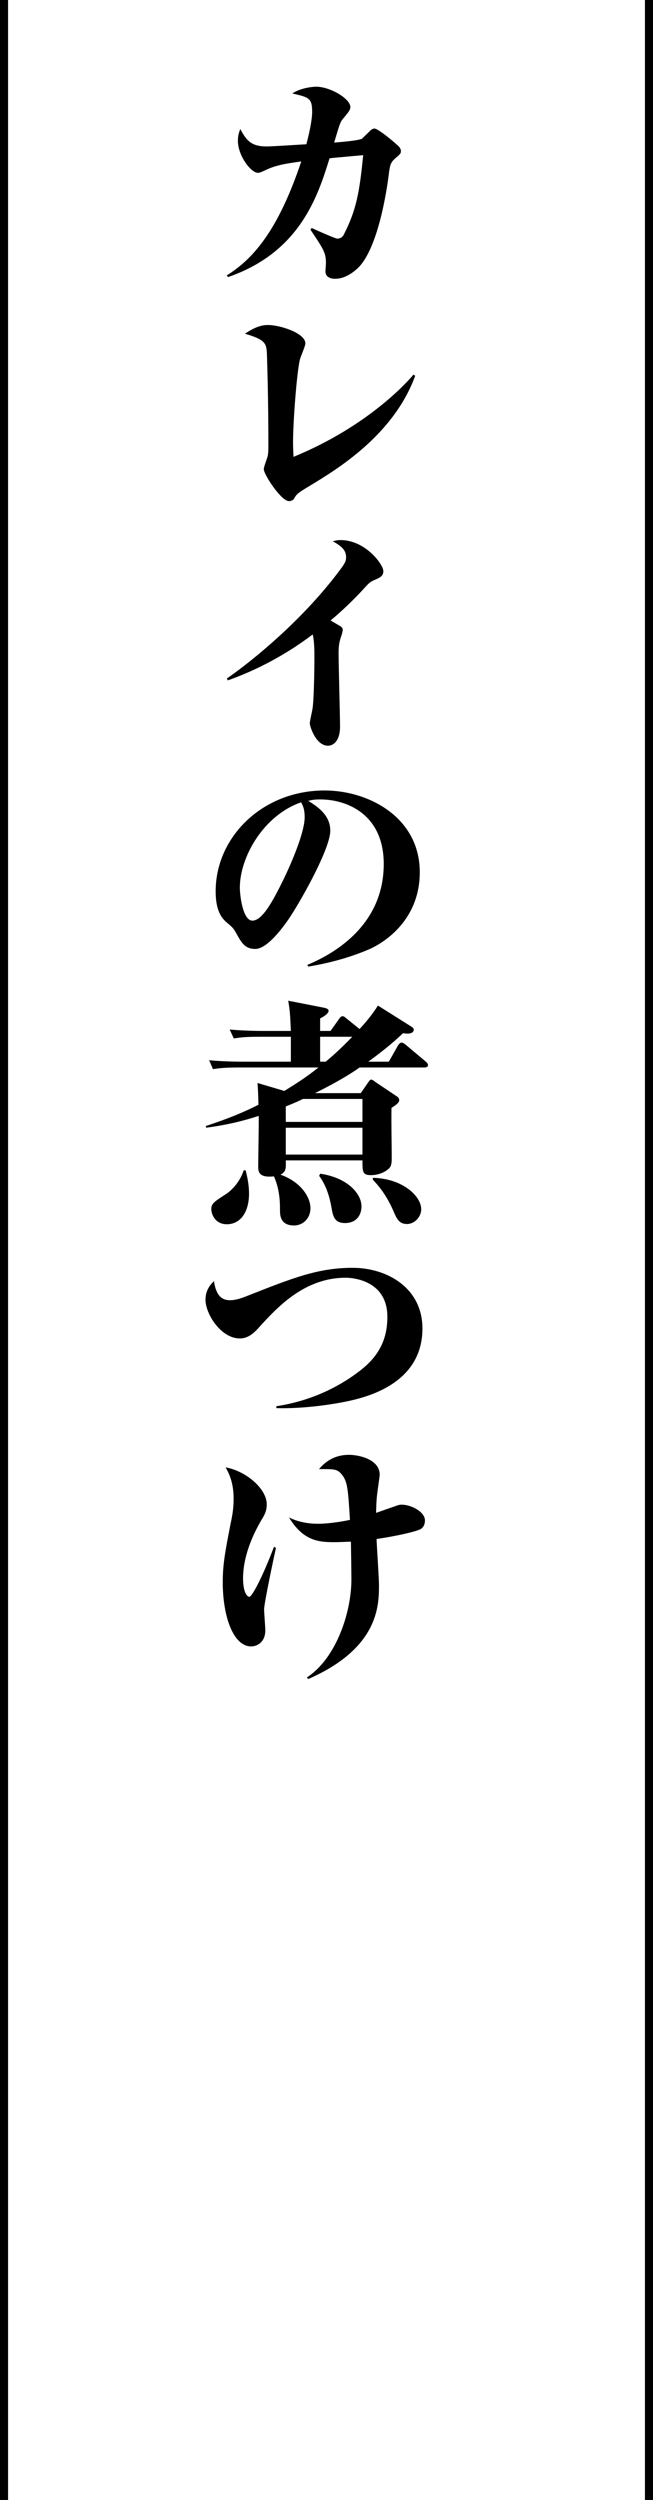
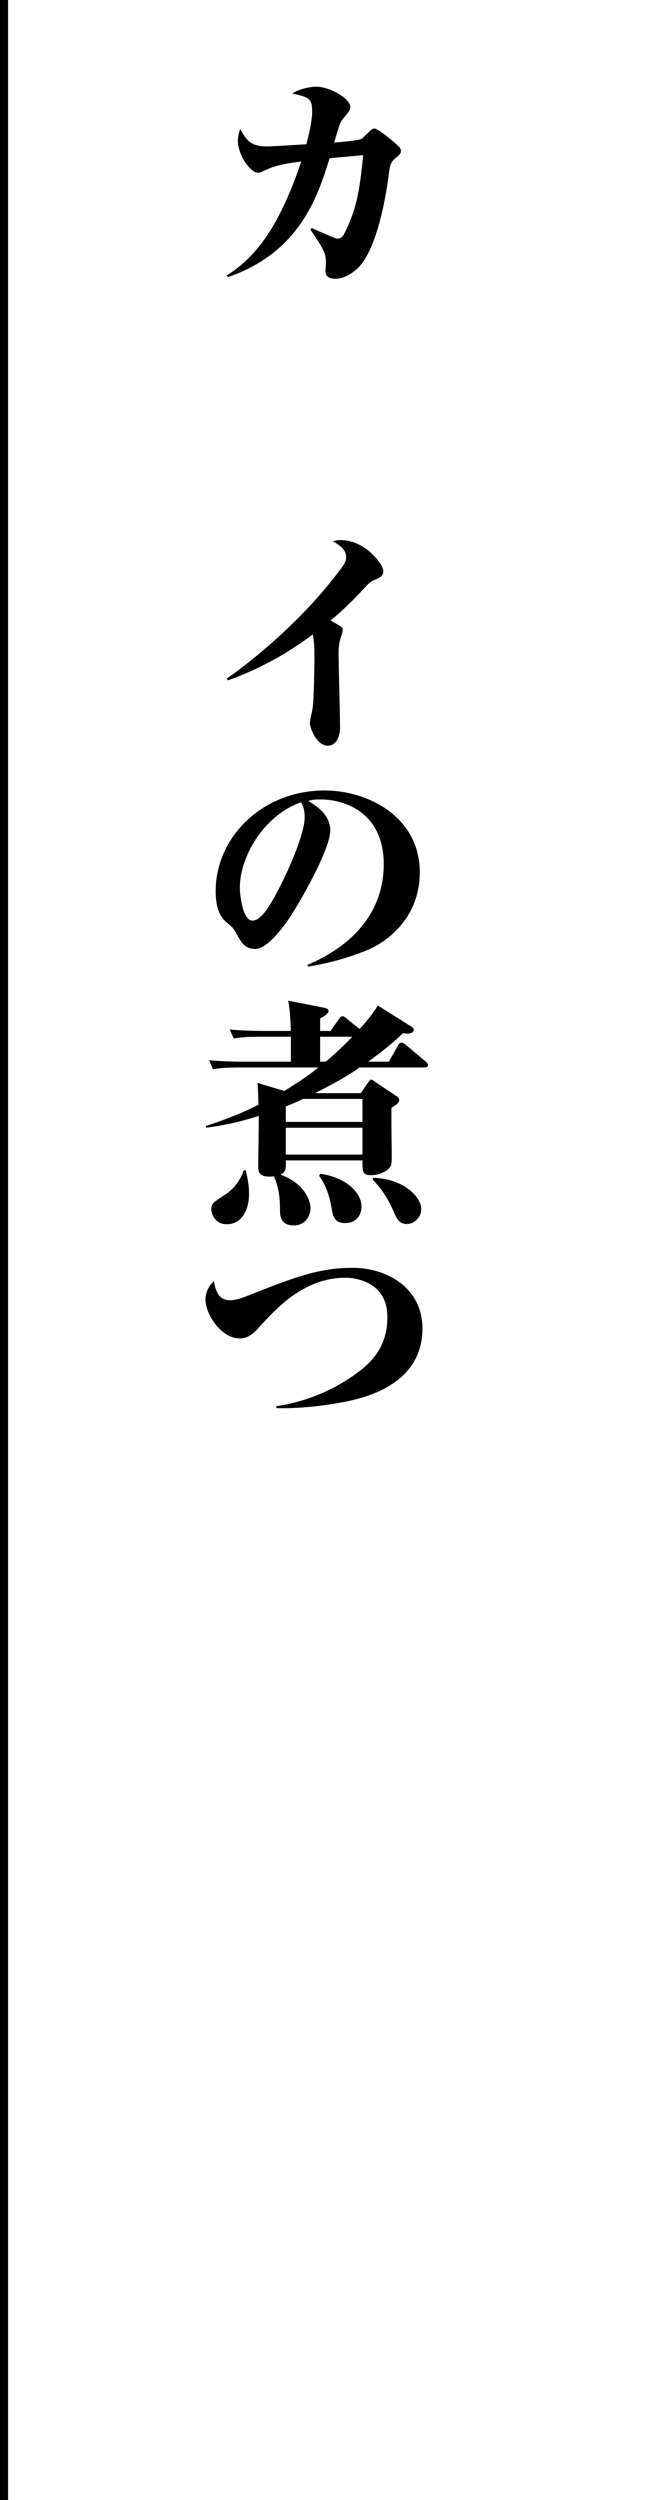
<svg xmlns="http://www.w3.org/2000/svg" id="_レイヤー_2" viewBox="0 0 81 310">
  <defs>
    <style>.cls-1{fill:none;stroke:#000;stroke-miterlimit:10;}</style>
  </defs>
  <g id="Design">
    <path d="m38.66,28.27c1.23.57,3,1.32,3.15,1.32.6,0,.78-.39.87-.57,1.53-3,1.92-5.22,2.37-9.78-.63.06-3.39.3-3.93.36l-.24.03c-1.44,4.62-3.63,11.64-12.6,14.73l-.15-.21c3.12-1.95,6.3-5.34,9.24-14.13-1.71.24-3.09.42-4.44,1.08-.66.3-.75.33-.93.33-.9,0-2.49-2.16-2.49-3.96,0-.66.15-1.11.3-1.47.75,1.44,1.38,2.16,3.27,2.16.78,0,4.2-.24,4.92-.27.54-2.01.72-3.36.72-3.99,0-1.74-.39-1.83-2.46-2.31,1.11-.75,2.73-.84,2.94-.84,1.77,0,4.26,1.5,4.26,2.52,0,.39-.3.72-.9,1.44-.36.42-.42.66-1.11,2.97.75-.06,3-.24,3.45-.48.06-.06,1.05-1.02,1.08-1.05.18-.15.33-.21.48-.21.48,0,3.09,2.19,3.15,2.4.03.09.12.18.12.39,0,.36-.18.45-.66.87-.6.51-.69.87-.81,1.74-.12,1.08-1.08,8.61-3.54,11.55-.48.57-1.74,1.68-3.12,1.68-.21,0-1.23,0-1.23-.93,0-.15.06-.87.06-1.02,0-1.26-.27-1.68-1.92-4.14l.15-.21Z" />
-     <path d="m51.5,46.6c-2.67,7.35-9.72,11.61-12.99,13.59-1.65.99-1.71,1.08-2.04,1.65-.06.12-.3.3-.63.3-.96,0-3.12-3.3-3.12-3.96,0-.27.39-1.29.45-1.5.09-.3.12-.66.12-1.5,0-3.75-.06-7.53-.18-11.28-.06-1.32-.18-1.77-2.73-2.52.66-.42,1.65-1.08,2.85-1.08,1.53,0,4.65,1.02,4.65,2.28,0,.33-.63,1.74-.69,2.04-.39,1.71-.84,7.71-.84,10.23,0,.69.03,1.2.06,1.8,9.27-3.81,14.16-9.33,14.88-10.2l.21.15Z" />
    <path d="m28.14,84.13c1.83-1.23,9-6.6,14.22-13.71.45-.63.57-.87.57-1.32,0-.81-.45-1.32-1.65-1.98.33-.09.6-.15.96-.15,3.09,0,5.31,3.03,5.31,3.84,0,.63-.39.81-1.17,1.14-.45.21-.54.27-1.2.99-1.77,1.95-3.6,3.54-4.17,3.99.18.12,1.05.63,1.11.66.27.18.39.24.39.54,0,.18-.12.6-.24.93-.27.78-.27,1.47-.27,2.01,0,1.44.18,7.77.18,9.06,0,1.59-.72,2.34-1.5,2.34-1.47,0-2.25-2.34-2.25-2.79,0-.3.3-1.53.33-1.77.18-1.02.24-5.01.24-6.27,0-.93,0-2.07-.21-2.97-3.21,2.43-6.75,4.35-10.53,5.7l-.12-.24Z" />
    <path d="m45.68,117.76c-2.97,1.26-5.82,1.83-7.44,2.1l-.12-.21c4.47-1.86,9.48-5.67,9.48-12.51,0-6.12-4.5-8.01-7.89-8.01-.69,0-1.02.06-1.47.18,1.11.69,2.73,1.74,2.73,3.69,0,2.1-3.21,7.95-4.95,10.65-.3.45-2.64,4.02-4.35,4.02-1.29,0-1.71-.75-2.4-2.01-.33-.57-.42-.66-1.2-1.32-.51-.45-1.32-1.32-1.32-3.81,0-6.78,5.85-12.51,13.5-12.51,5.52,0,11.82,3.36,11.82,10.14,0,5.7-4.08,8.61-6.39,9.6Zm-8.34-18.27c-4.65,1.62-7.59,6.78-7.59,10.59,0,.9.36,4.08,1.56,4.08,1.26,0,2.58-2.52,3.84-5.07,1.29-2.67,2.64-6.06,2.64-7.74,0-1.08-.24-1.5-.45-1.86Z" />
    <path d="m52.61,132.37h-8.01c-.87.63-2.46,1.65-5.52,3.18h5.67l.87-1.26c.15-.21.27-.42.42-.42.18,0,.39.21.57.33l2.55,1.71c.15.09.36.24.36.51,0,.36-.51.66-.96.96-.03,2.52.03,3.99.03,6.36,0,.75-.18.99-.33,1.14-.45.45-1.29.84-2.25.84-1.05,0-1.05-.42-1.05-1.83h-9.51c.03,1.02.03,1.41-.66,1.77,2.7.96,3.72,2.94,3.72,4.14,0,1.29-.93,2.16-2.04,2.16-1.74,0-1.74-1.32-1.74-1.95,0-.78,0-2.46-.75-4.14-1.95.21-1.95-.63-1.95-1.29,0-.99.09-5.31.06-6.21-1.92.63-3.87,1.11-6.51,1.47l-.06-.21c3.03-.99,4.95-1.83,6.54-2.64-.03-1.29-.06-1.98-.12-2.7l3.33.99c1.44-.9,2.7-1.68,4.23-2.91h-9.84c-1.83,0-2.49.09-3.24.21l-.48-1.11c1.86.18,3.96.18,4.26.18h5.88v-3.09h-3.84c-1.86,0-2.49.09-3.24.21l-.51-1.11c1.86.18,3.99.18,4.29.18h3.3c-.09-2.07-.12-2.55-.33-3.75l4.44.87c.27.06.57.15.57.39,0,.15-.18.51-1.05.93v1.56h1.29l1.02-1.44c.12-.18.27-.39.48-.39.12,0,.27.09.54.33l1.56,1.26c.84-.9,1.62-1.86,2.28-2.91l4.14,2.61c.21.15.3.21.3.39,0,.3-.3.48-.72.48-.15,0-.33,0-.6-.06-.66.63-1.95,1.83-4.32,3.54h2.55l1.14-2.01c.09-.15.27-.36.45-.36s.42.21.54.3l2.43,2.04c.15.12.3.27.3.45,0,.27-.27.3-.48.3Zm-24.48,19.44c-1.44,0-1.92-1.26-1.92-1.86,0-.69.3-.9,1.74-1.83.21-.12,1.65-1.08,2.28-3h.24c.15.6.42,1.65.42,2.91,0,2.16-.99,3.78-2.76,3.78Zm16.83-15.54h-7.38c-.48.24-.93.45-2.13.93v1.92h9.51v-2.85Zm0,3.57h-9.51v3.33h9.51v-3.33Zm-2.16,11.82c-1.32,0-1.5-.84-1.68-1.92-.3-1.68-.78-2.91-1.53-3.93l.12-.27c3.36.48,5.13,2.46,5.13,4.05,0,1.11-.66,2.07-2.04,2.07Zm-3.09-23.1v3.09h.69c.51-.42,1.65-1.38,3.3-3.09h-3.99Zm10.77,23.22c-.99,0-1.29-.69-1.71-1.68-.87-1.98-1.86-3.12-2.52-3.81v-.24c3.75.09,6,2.31,6,3.9,0,.93-.81,1.83-1.77,1.83Z" />
    <path d="m43.19,173.74c-2.55.54-6.06.96-8.91.87v-.24c4.83-.72,8.31-2.82,10.23-4.29,2.28-1.71,3.54-3.75,3.54-6.78,0-4.74-4.68-4.86-5.16-4.86-5.19,0-8.58,3.75-10.89,6.3-.66.72-1.35,1.23-2.25,1.23-2.34,0-4.26-3.03-4.26-4.8,0-1.26.69-1.95,1.05-2.31.24,1.65.87,2.37,1.98,2.37.75,0,1.47-.27,2.16-.54,5.55-2.19,8.76-3.48,13.05-3.48s8.67,2.49,8.67,7.53c0,6.81-6.87,8.49-9.21,9Z" />
-     <path d="m32.76,199.57c0,.42.15,2.19.15,2.58,0,1.59-1.14,2.01-1.74,2.01-2.25,0-3.54-3.75-3.54-7.95,0-2.25.3-3.81.99-7.35.18-.84.36-1.77.36-3.03,0-2.07-.63-3.21-.99-3.87,2.46.42,5.1,2.61,5.1,4.59,0,.81-.3,1.35-.6,1.83-1.23,2.07-2.34,4.71-2.34,7.35,0,1.65.48,2.28.78,2.28.33,0,1.65-2.49,3.06-6.21l.24.15c-.27,1.2-1.47,6.87-1.47,7.62Zm19.47-9.99c-.51.33-3.24.93-5.52,1.26.03.9.3,4.89.3,5.7,0,2.49,0,7.83-8.79,11.67l-.15-.21c3.57-2.31,5.52-7.95,5.52-12.18,0-.36-.03-2.85-.06-4.65-.42,0-1.14.06-2.1.06-1.89,0-3.81-.15-5.58-3.06.51.24,1.68.78,3.6.78.24,0,1.62,0,3.96-.48-.24-3.84-.3-4.77-1.02-5.64-.57-.69-.96-.66-2.82-.66.42-.48,1.53-1.77,3.72-1.77,1.08,0,3.81.48,3.81,2.49,0,.15-.24,1.74-.27,2.04-.09.6-.15,1.26-.18,2.67.24-.09,2.04-.72,2.4-.84.3-.12.51-.18.78-.18,1.14,0,2.88.87,2.88,1.95,0,.69-.36.96-.48,1.05Z" />
-     <line class="cls-1" x1="80.5" x2="80.5" y2="310" />
    <line class="cls-1" x1=".5" x2=".5" y2="310" />
  </g>
</svg>